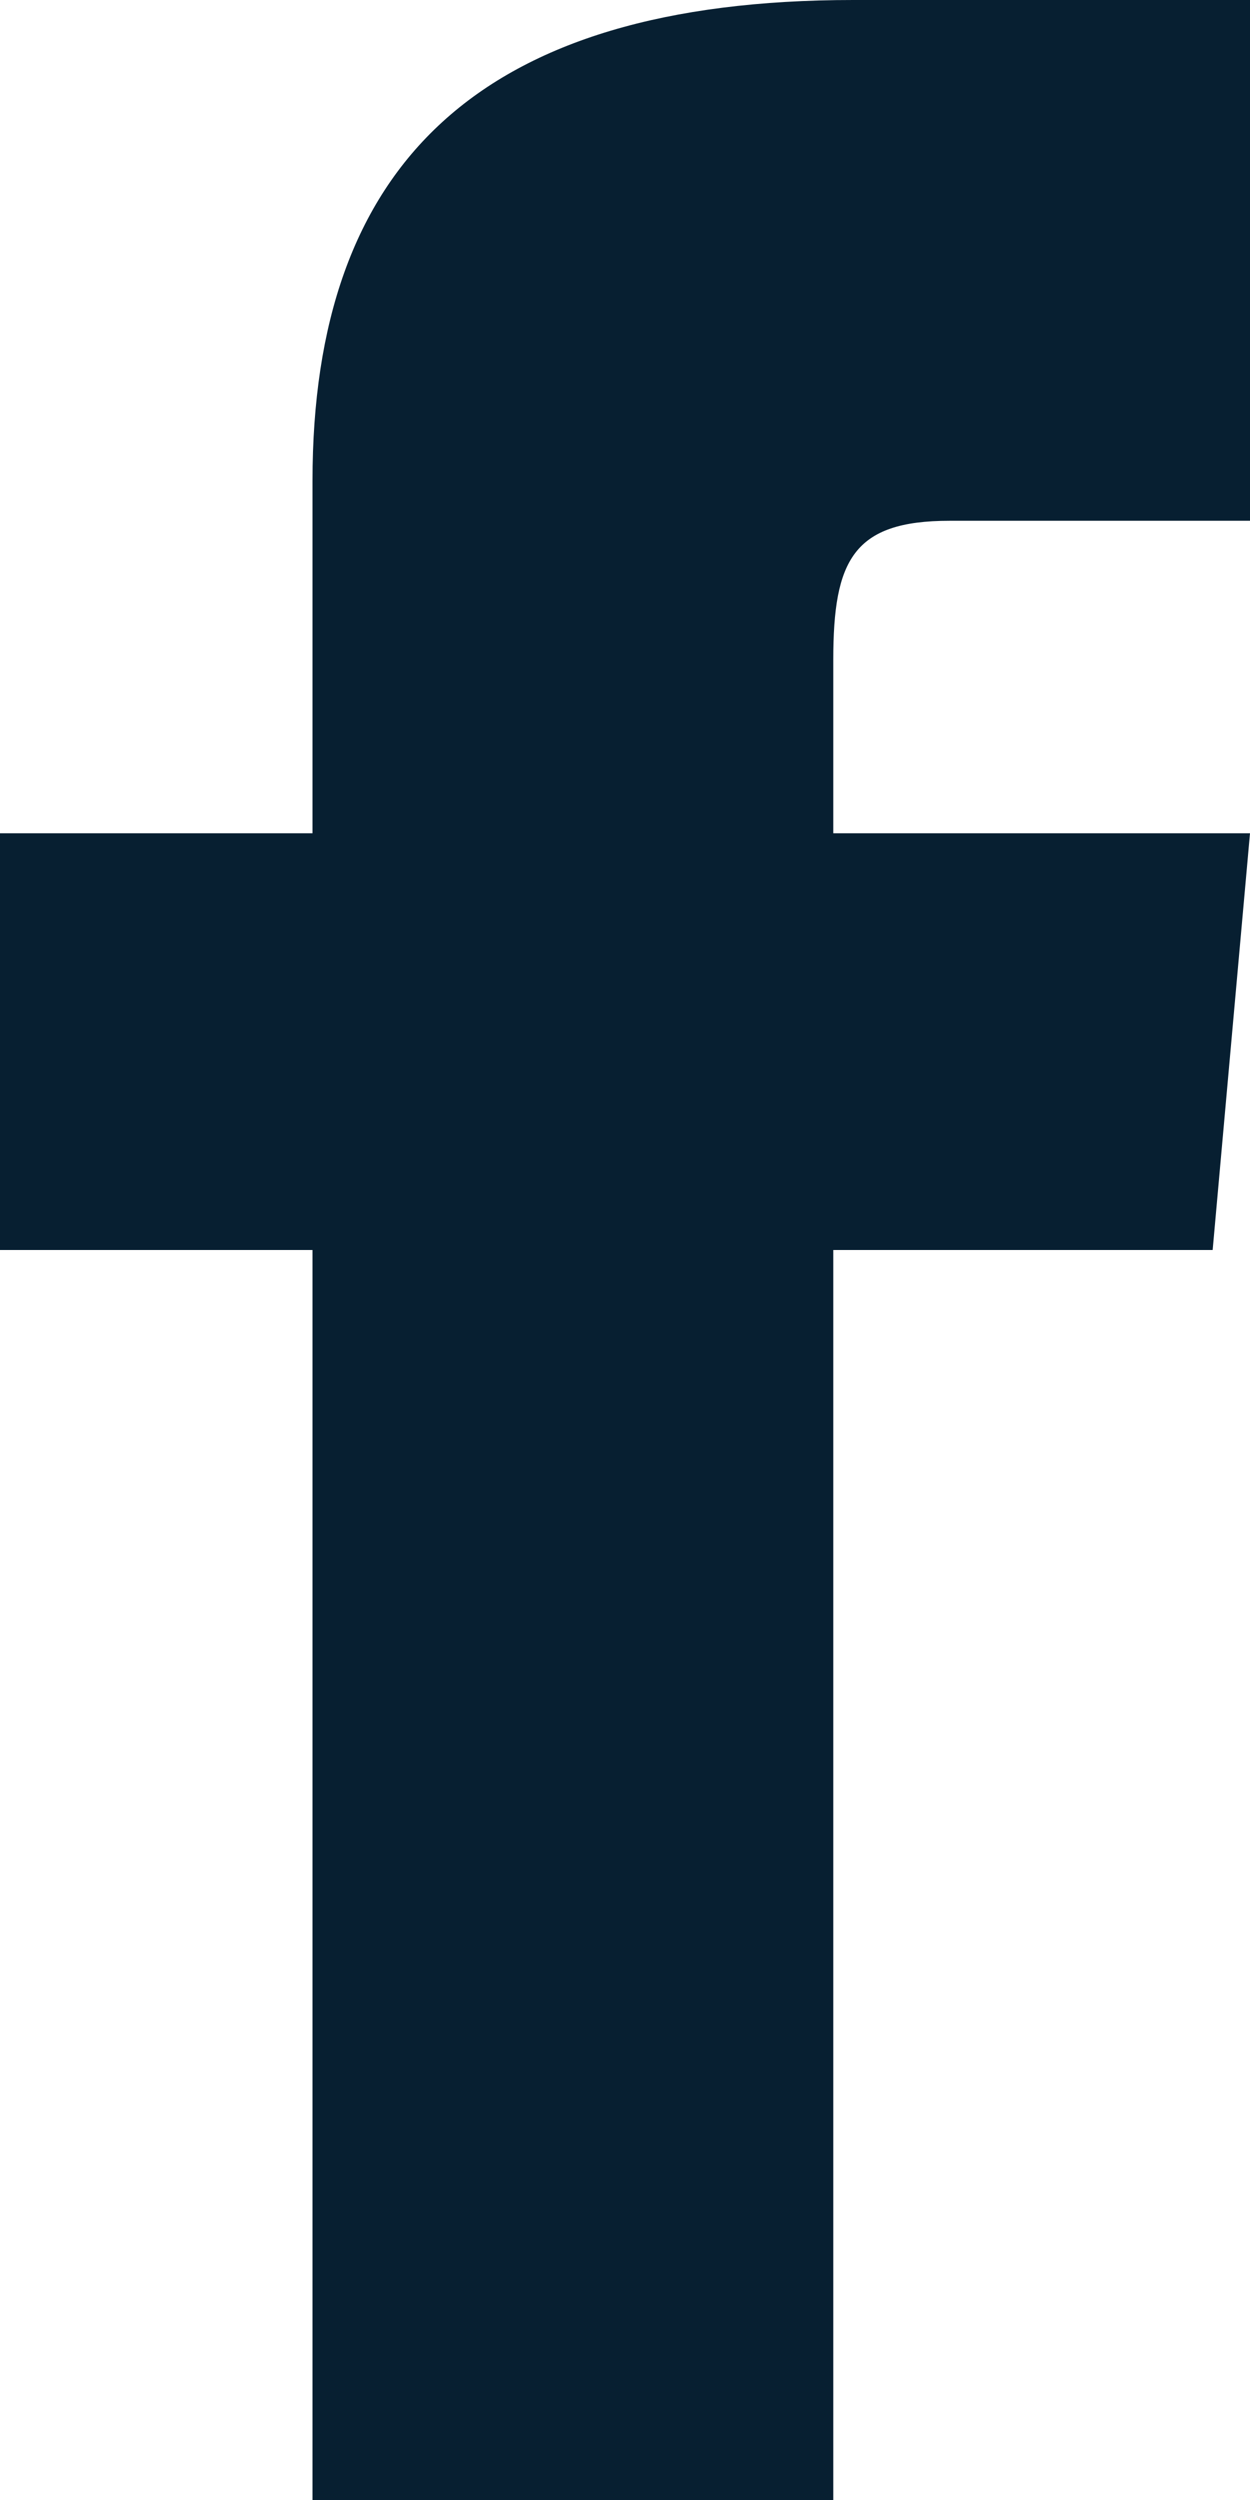
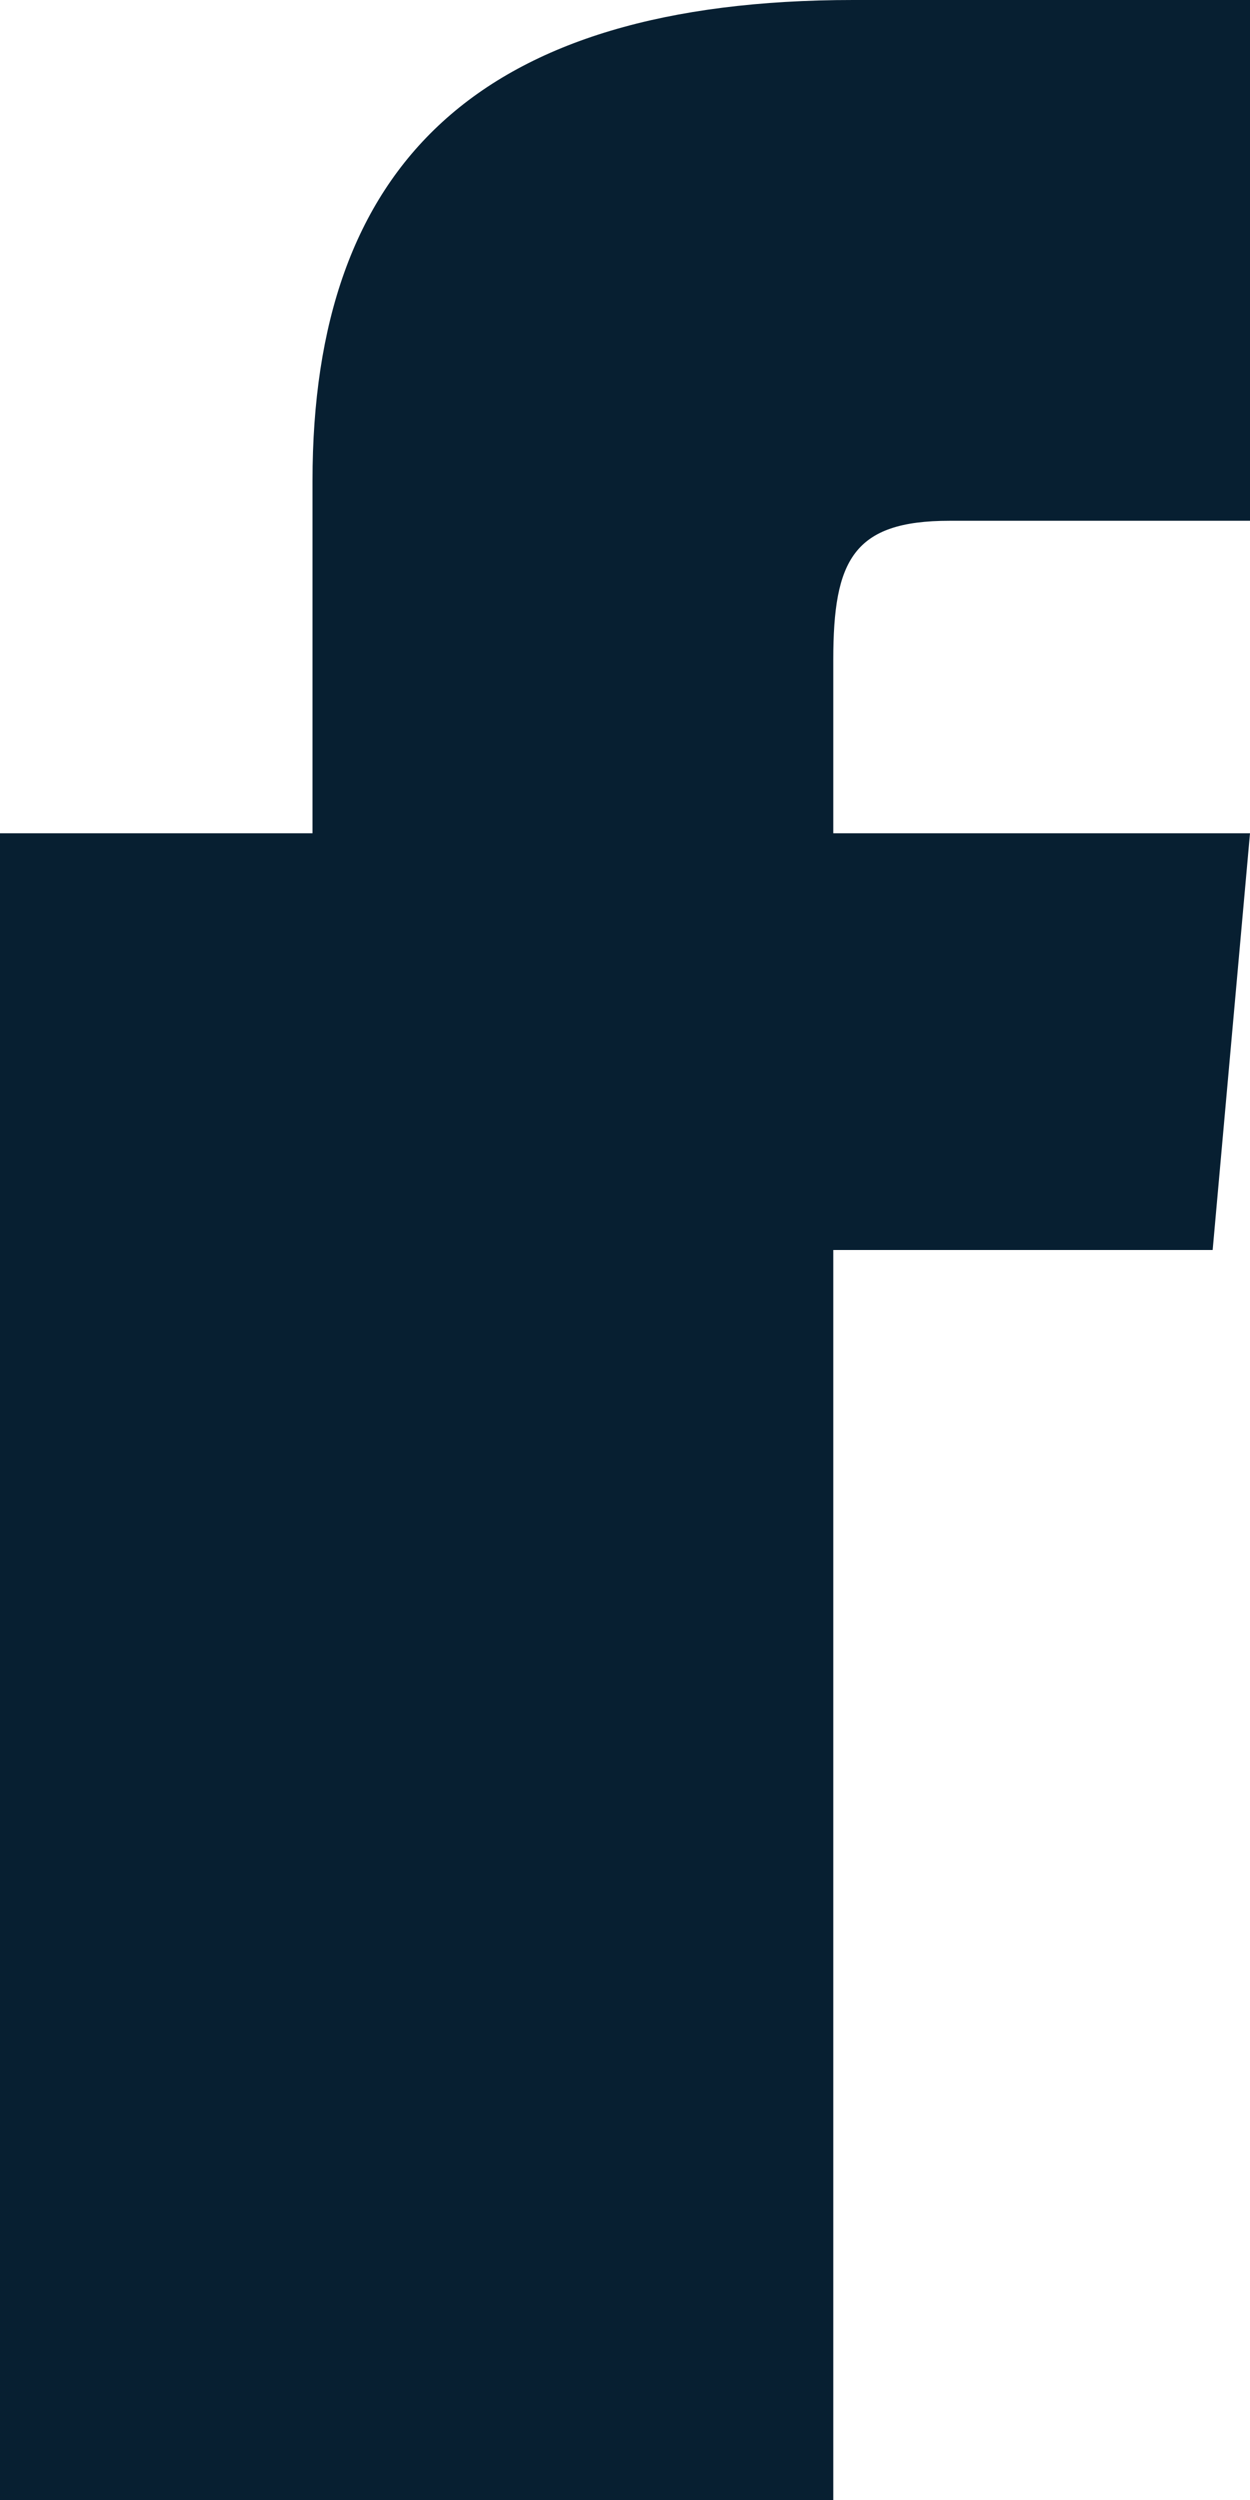
<svg xmlns="http://www.w3.org/2000/svg" width="8" height="16" viewBox="0 0 8 16" fill="none">
-   <path d="M2 5.333H0V8H2V16H5.333V8H7.761L8 5.333H5.333V4.222C5.333 3.585 5.461 3.333 6.077 3.333H8V0H5.461C3.064 0 2 1.055 2 3.077V5.333Z" fill="#071F31" />
+   <path d="M2 5.333H0V8V16H5.333V8H7.761L8 5.333H5.333V4.222C5.333 3.585 5.461 3.333 6.077 3.333H8V0H5.461C3.064 0 2 1.055 2 3.077V5.333Z" fill="#071F31" />
</svg>